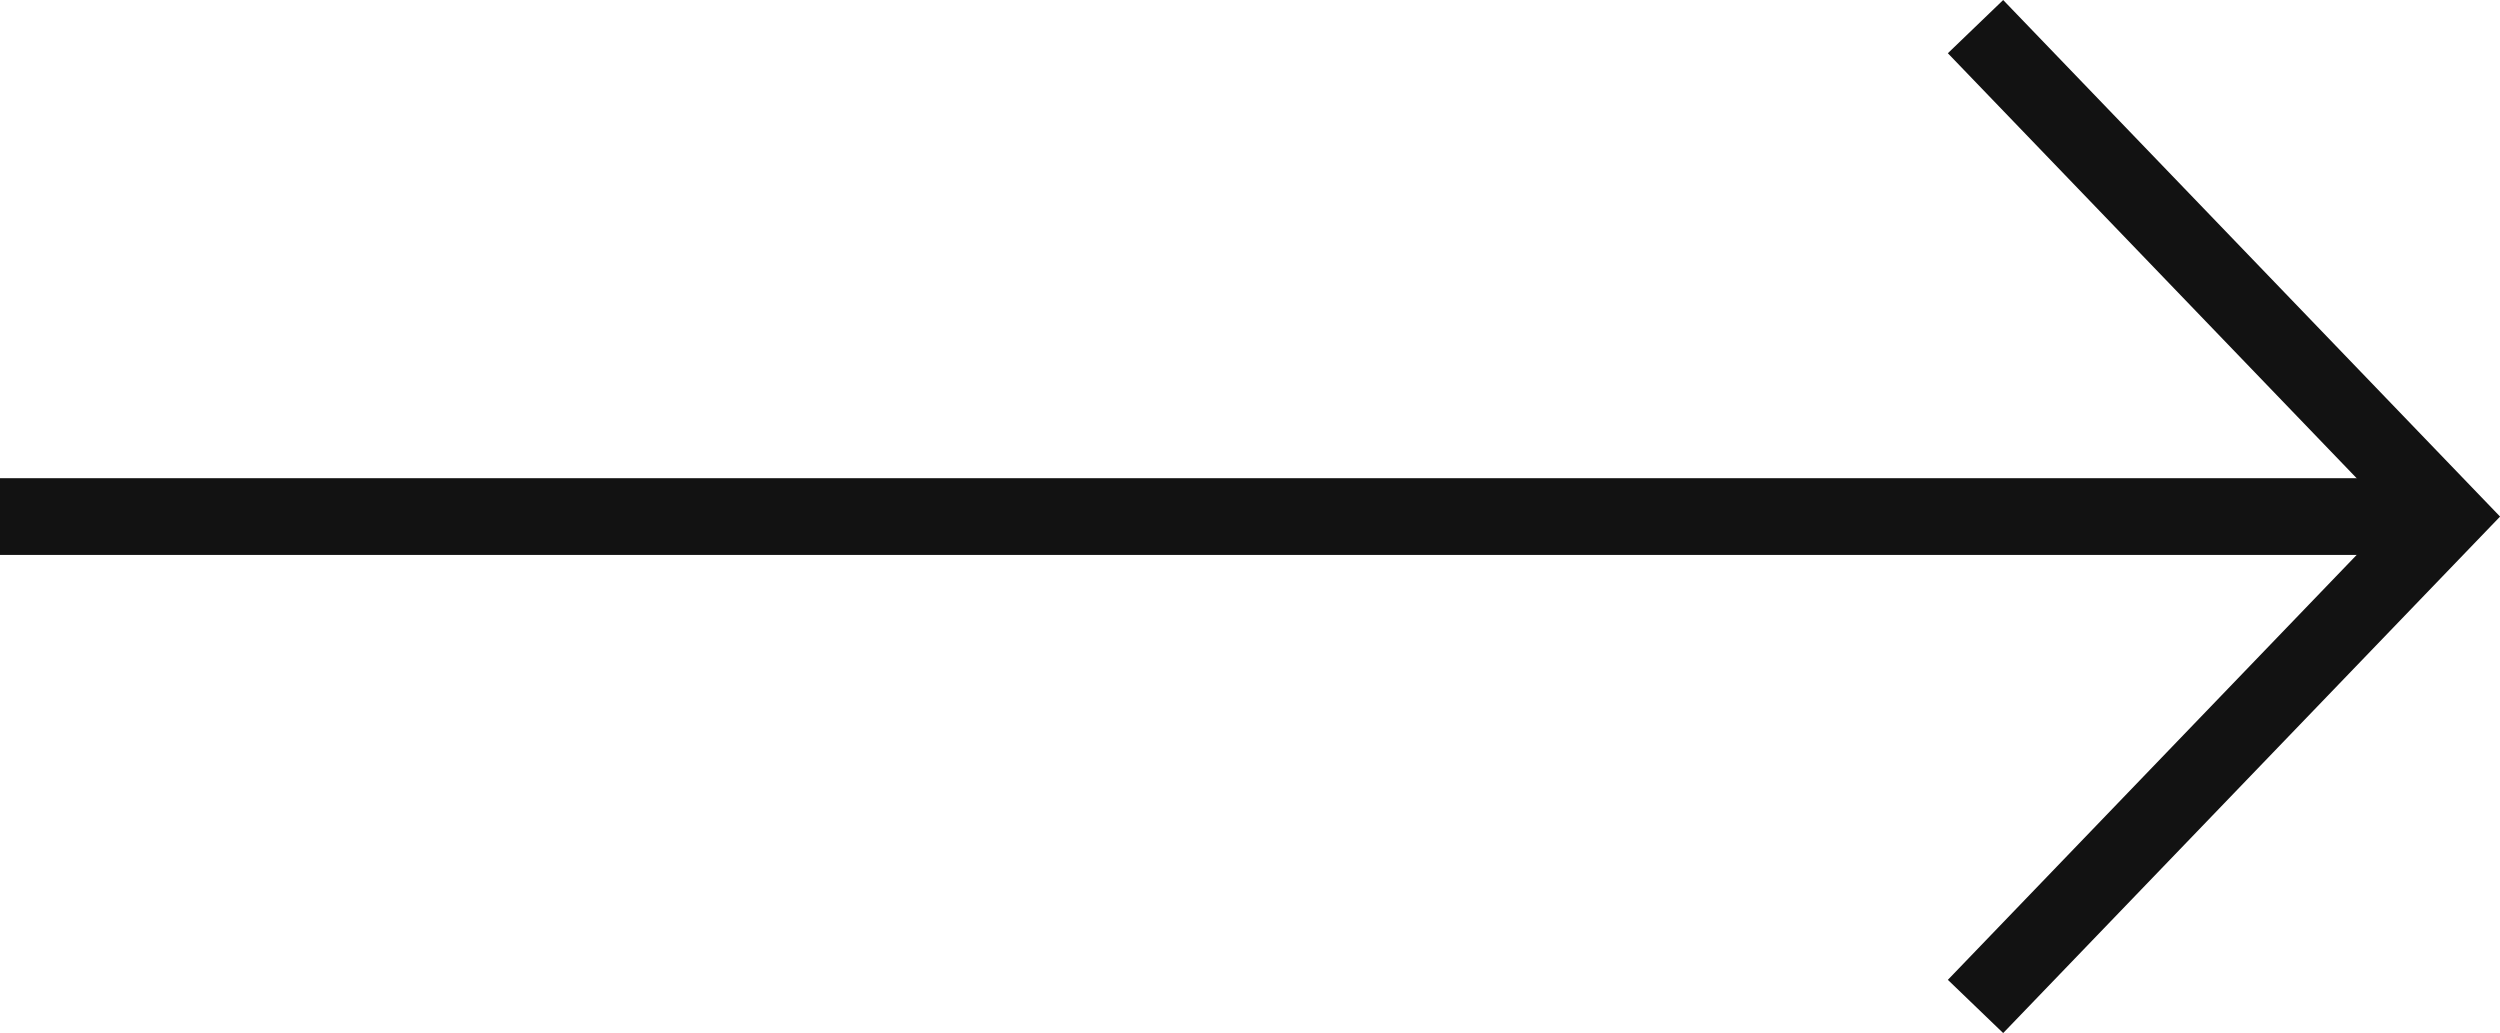
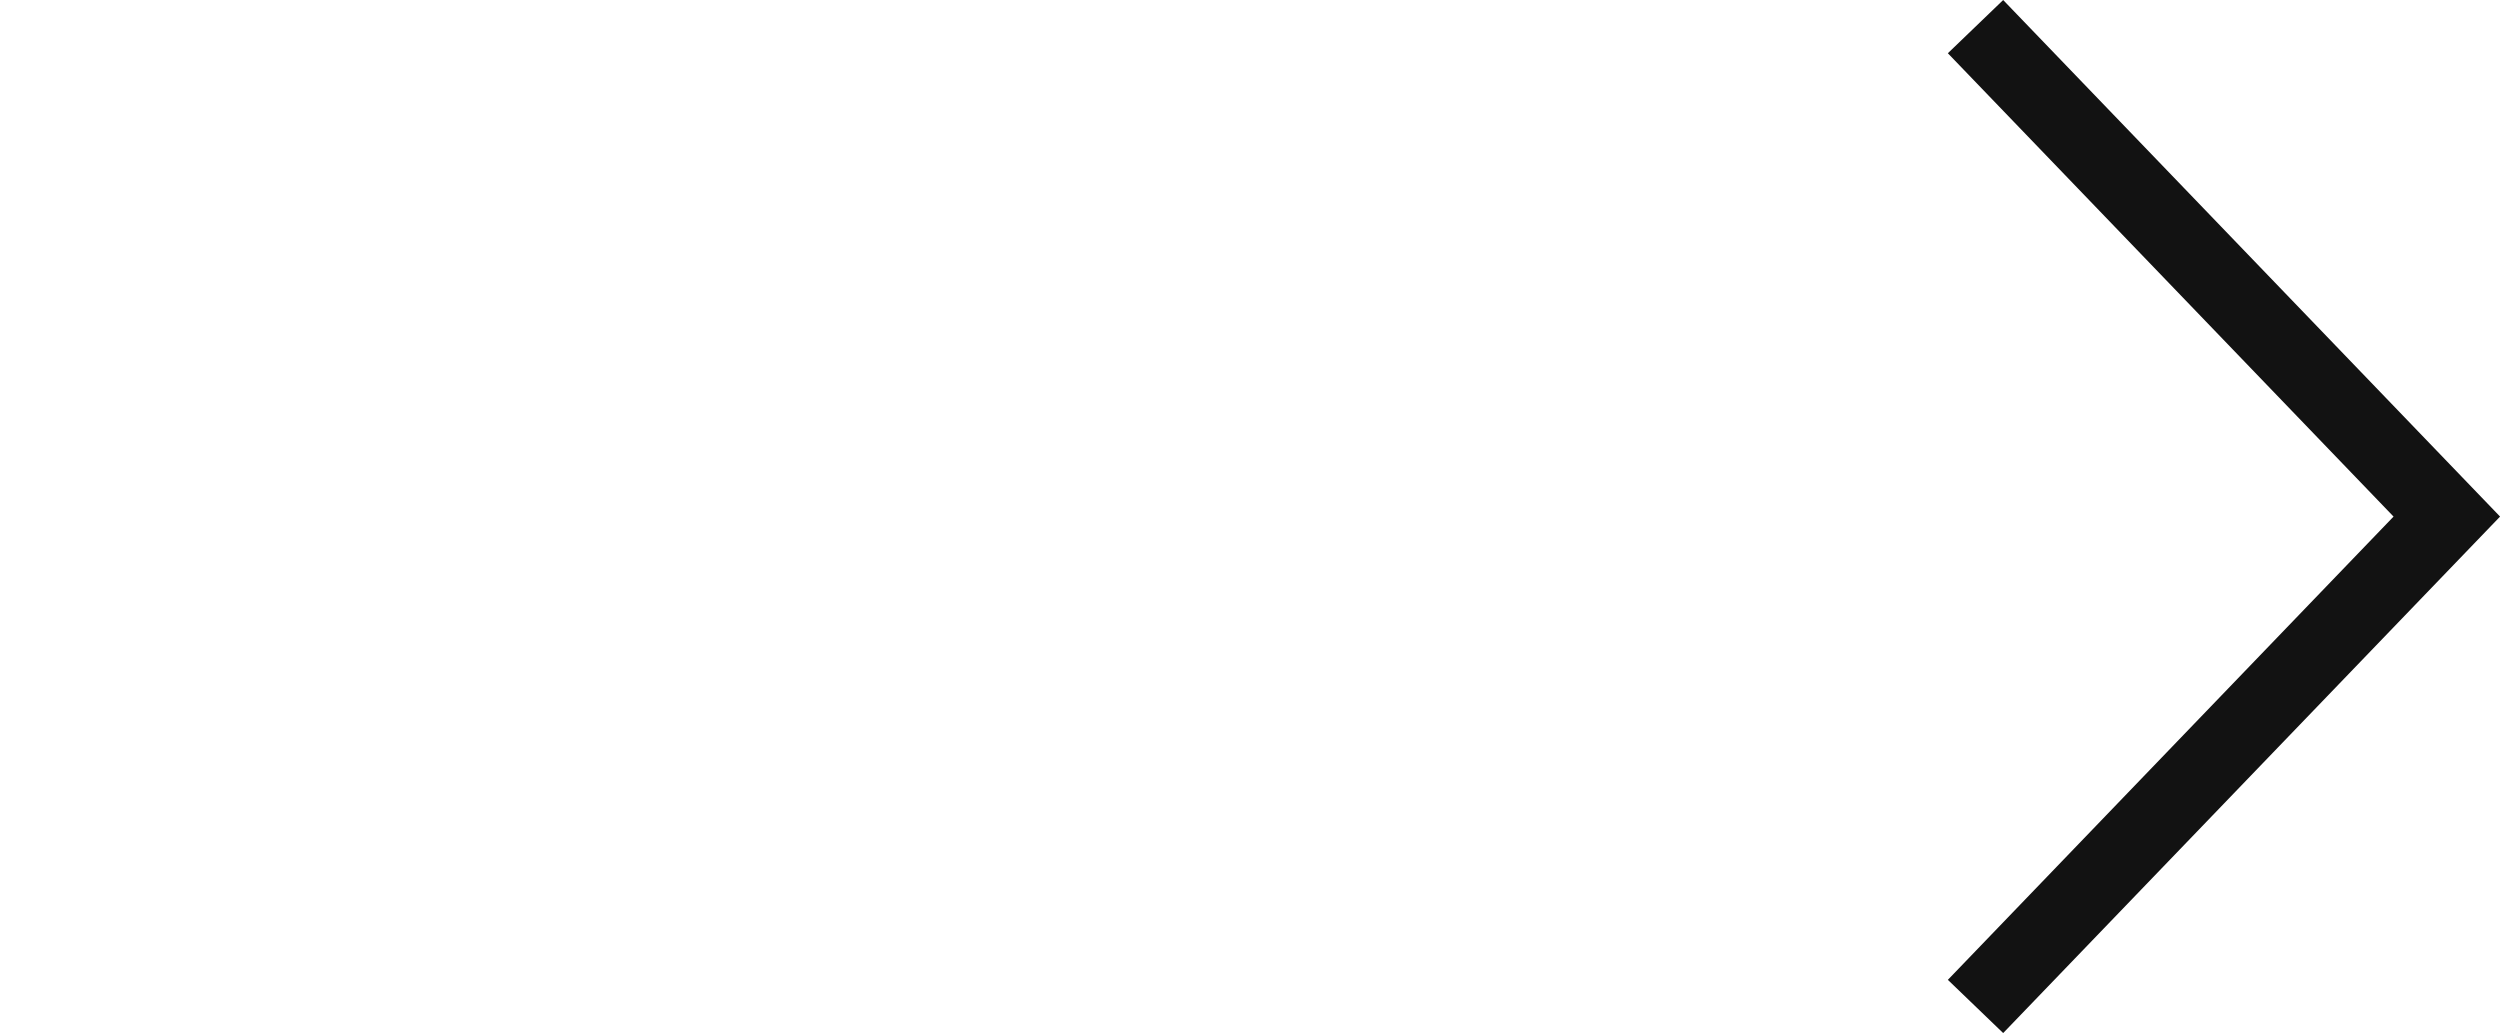
<svg xmlns="http://www.w3.org/2000/svg" width="32.57" height="13.458" viewBox="0 0 32.57 13.458">
  <g id="Group_551" data-name="Group 551" transform="translate(31.877 0.347) rotate(90)">
    <g id="Group_433" data-name="Group 433" transform="translate(0 0)">
-       <path id="Path_247" data-name="Path 247" d="M0,0V31.877" transform="translate(6.383)" fill="none" stroke="#121212" stroke-width="1" />
      <path id="Path_246" data-name="Path 246" d="M12.765,6.14,6.383,0,0,6.14" fill="none" stroke="#121212" stroke-miterlimit="10" stroke-width="1" />
    </g>
  </g>
</svg>